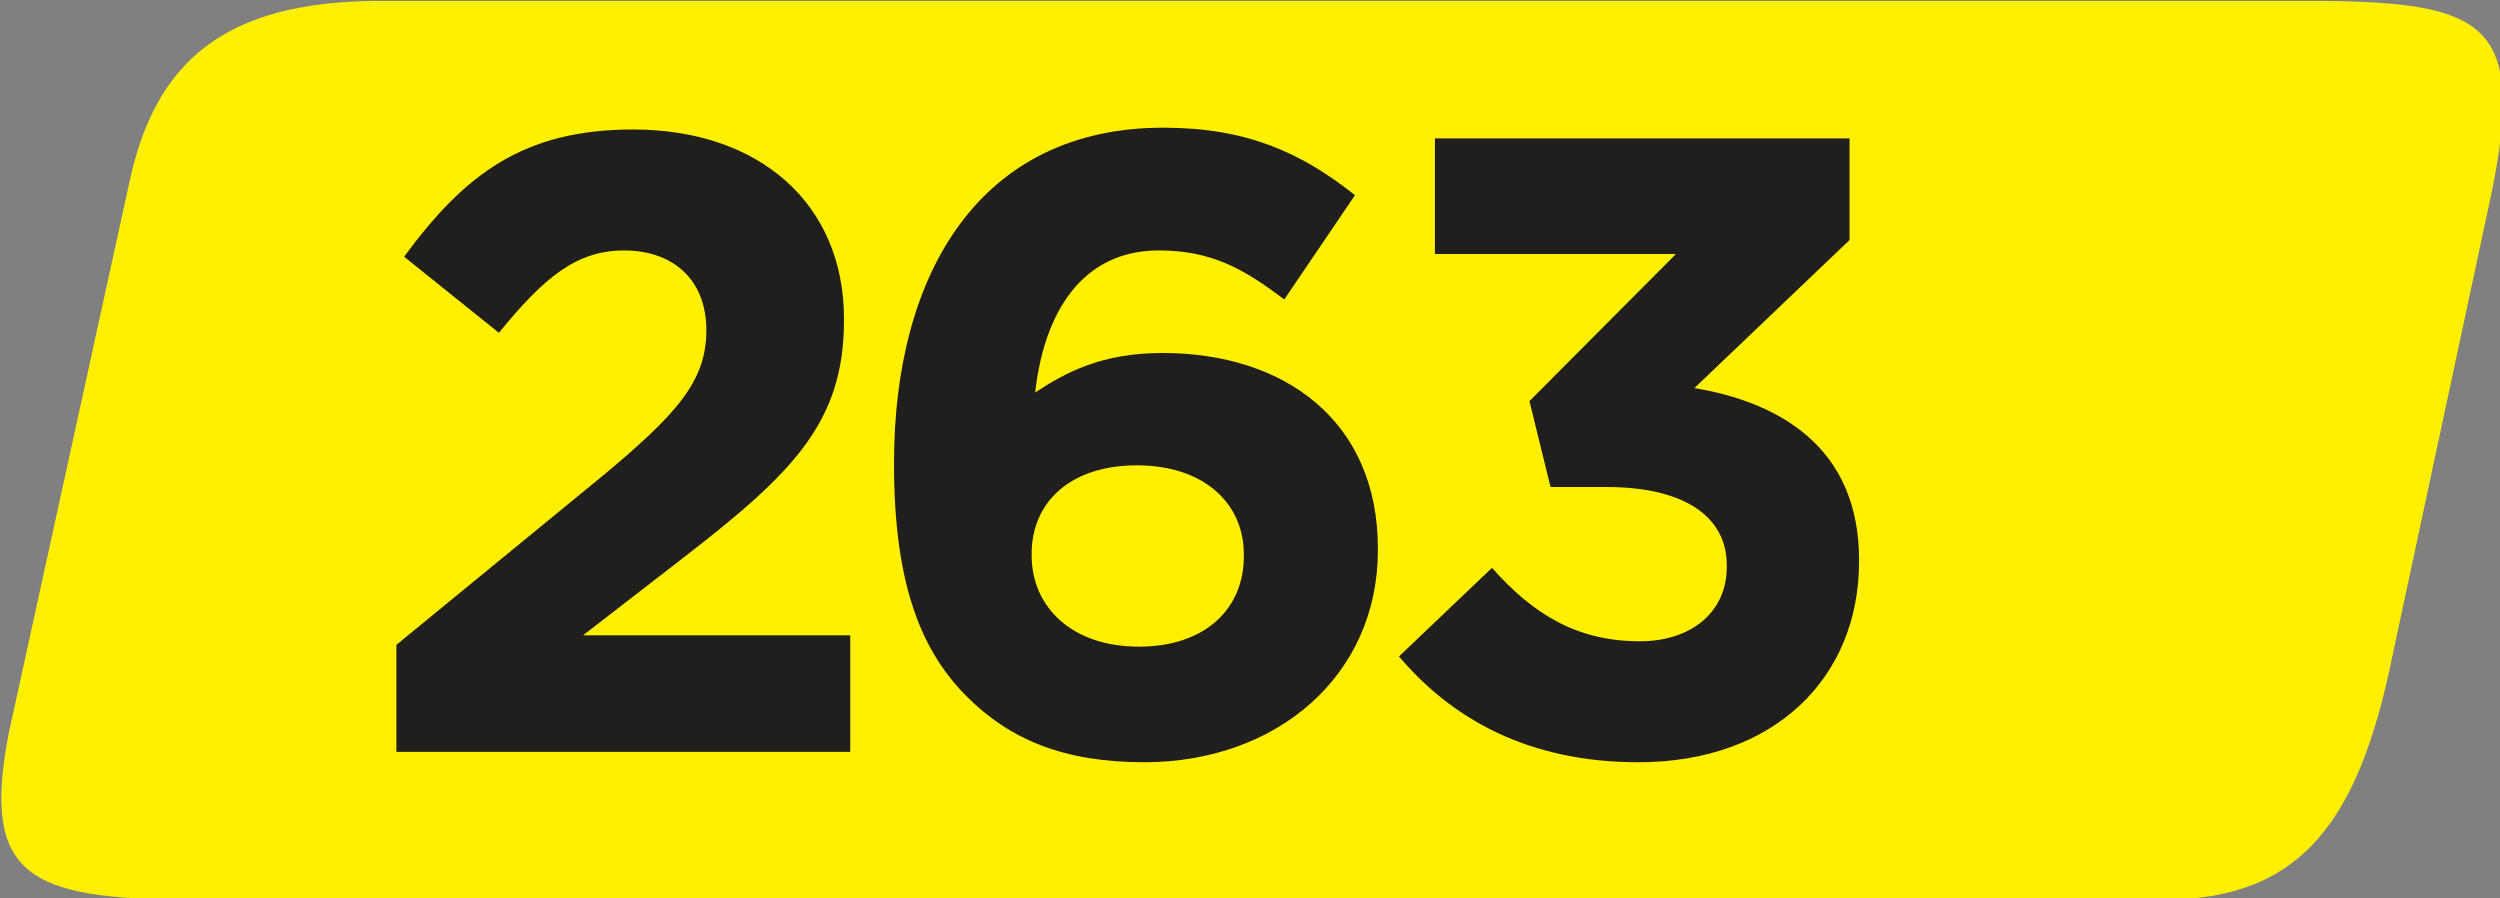
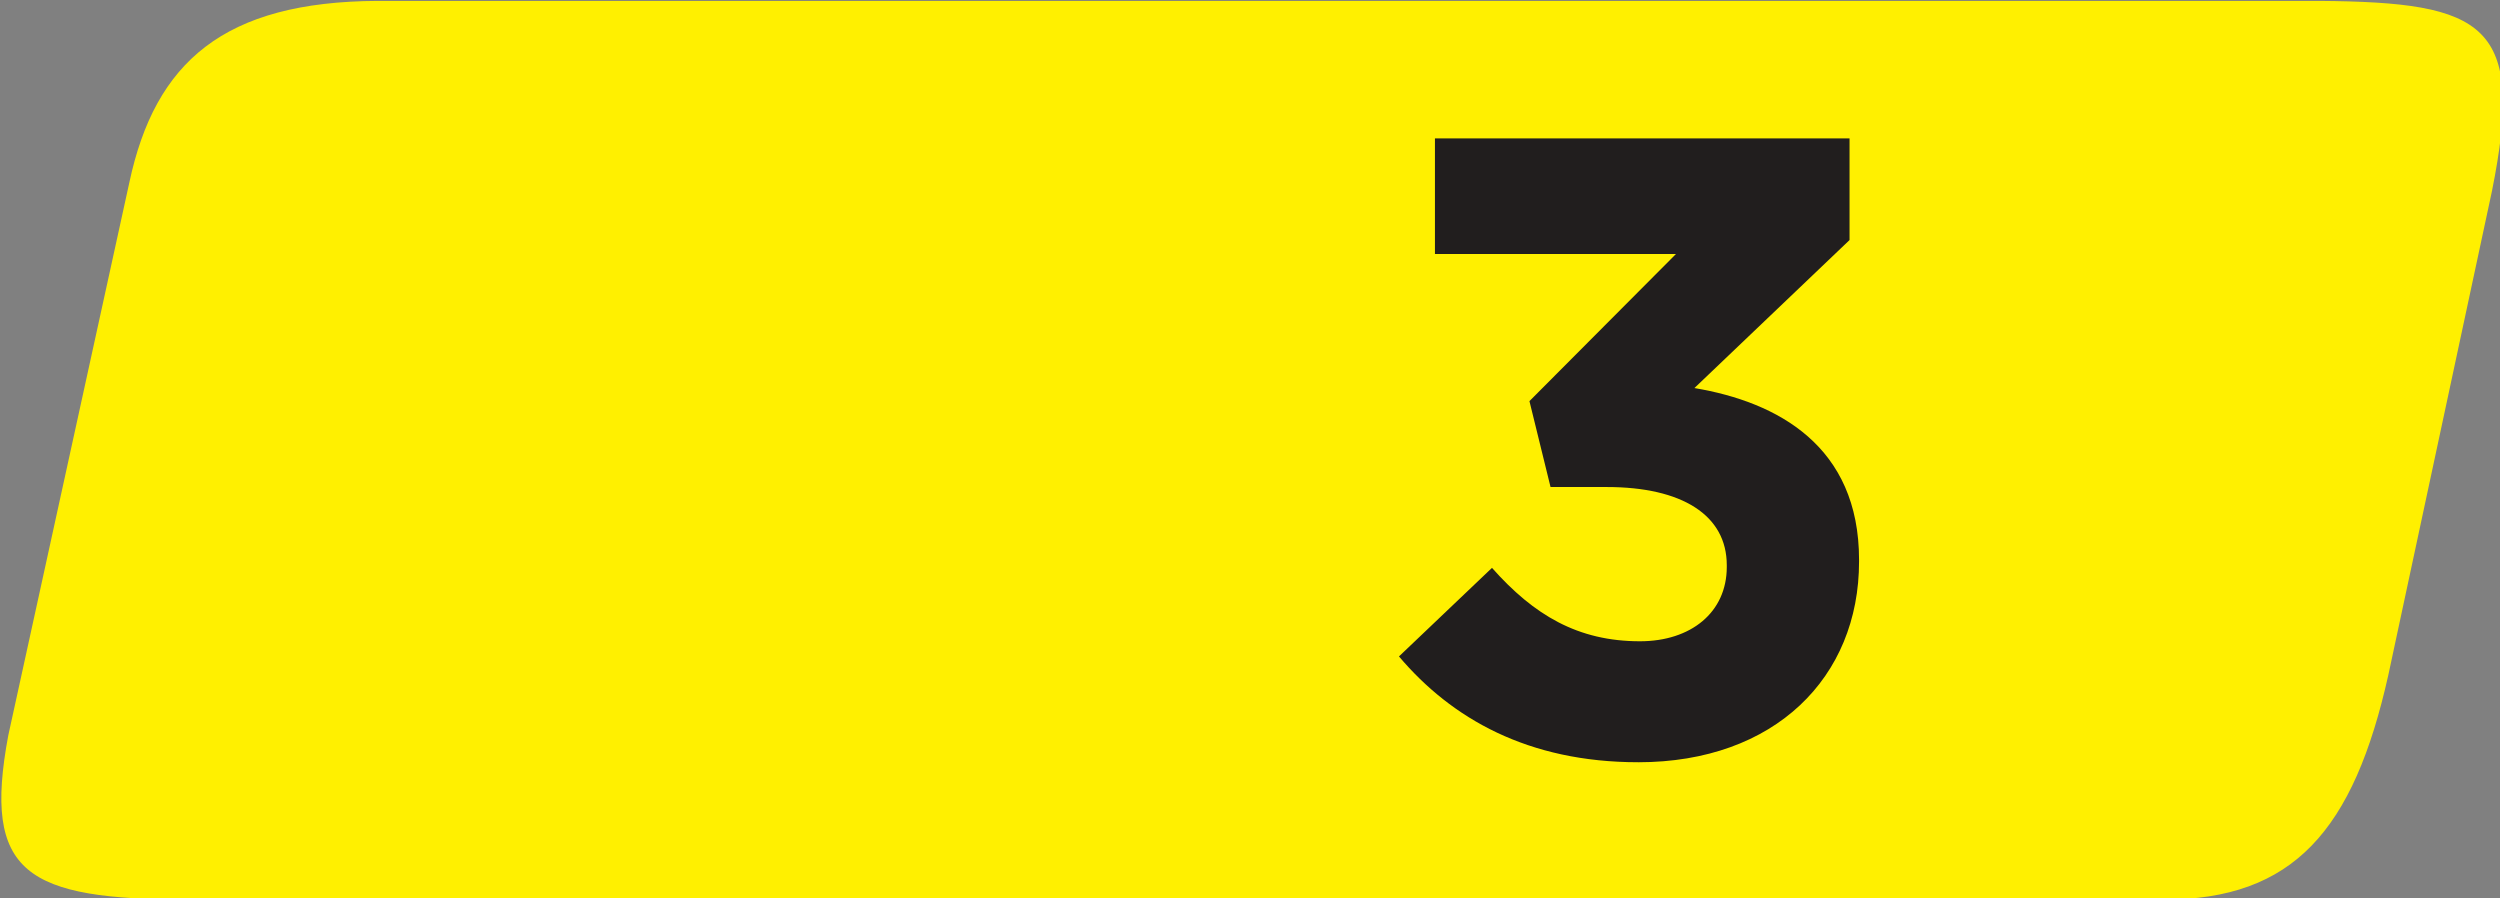
<svg xmlns="http://www.w3.org/2000/svg" width="46.394mm" height="16.667mm" viewBox="0 0 46.394 16.667" version="1.1" id="svg18901">
  <rect x="0" y="0" width="46.394" height="16.667" fill="#808080" stroke="none" />
  <defs id="defs18898" />
  <g id="layer1" transform="translate(-71.54,-154.375)">
    <g style="fill:#ffffff;fill-opacity:1" id="g3366" transform="matrix(0.353,0,0,0.353,31.72,128.316)">
      <g id="use3362" transform="translate(127.064,53.65)">
        <path style="fill:#fff000;fill-opacity:1;fill-rule:nonzero;stroke:none" d="M 107.673,20.219 H 5.59 c -8.078,0.039 -11.695,3.207 -13.047,9.535 l -6.367,29.078 c -1.359,7.27 0.914,8.633 9.547,8.633 H 99.489 c 6.816,0 9.984,-3.629 11.809,-11.809 l 5.449,-25.445 c 1.762,-8.785 -0.316,-9.922 -9.074,-9.992" id="path12250" />
        <g style="fill:#211e1e;fill-opacity:1" id="g12254" transform="translate(-96.808,6.047)">
          <g id="use12252" transform="translate(101.121,53.65)">
-             <path style="stroke:none" d="M 2.266,0 H 26.125 V -6.125 H 12.078 l 5.25,-4.062 c 5.719,-4.422 8.469,-7.094 8.469,-12.484 v -0.094 c 0,-6.031 -4.422,-9.953 -11.094,-9.953 -5.766,0 -8.844,2.359 -12.031,6.688 l 4.984,4 c 2.391,-2.938 4.094,-4.328 6.578,-4.328 2.531,0 4.328,1.484 4.328,4.203 0,2.672 -1.562,4.422 -5.562,7.734 L 2.266,-5.625 Z m 0,0" id="path19796" />
-           </g>
+             </g>
        </g>
        <g style="fill:#211e1e;fill-opacity:1" id="g12260" transform="translate(-96.808,6.047)">
          <g id="use12256" transform="translate(127.064,53.65)">
-             <path style="stroke:none" d="m 15.625,0.547 c 7,0 12.297,-4.562 12.297,-11.141 v -0.094 c 0,-6.734 -4.922,-10.281 -11.328,-10.281 -3.188,0 -5.078,1.016 -6.688,2.078 0.469,-4.234 2.484,-7.469 6.5,-7.469 2.766,0 4.469,0.969 6.594,2.578 l 3.719,-5.484 c -2.844,-2.25 -5.703,-3.547 -10.078,-3.547 -9.641,0 -14.156,7.656 -14.156,17.609 v 0.094 c 0,6.406 1.484,9.859 3.828,12.203 2.266,2.266 5.109,3.453 9.312,3.453 z M 15.344,-5.531 c -3.5,0 -5.625,-2.078 -5.625,-4.797 v -0.078 c 0,-2.719 2.031,-4.656 5.531,-4.656 3.5,0 5.625,1.969 5.625,4.688 v 0.094 c 0,2.766 -2.031,4.75 -5.531,4.75 z m 0,0" id="path19800" />
-           </g>
+             </g>
          <g id="use12258" transform="translate(154.344,53.65)">
            <path style="stroke:none" d="m 14.328,0.547 c 7.188,0 11.609,-4.469 11.609,-10.547 v -0.094 c 0,-5.984 -4.281,-8.297 -8.656,-9.031 l 8.156,-7.781 V -32.25 H 3.641 v 6.078 H 16.312 l -7.703,7.734 1.109,4.516 h 2.953 c 3.969,0 6.312,1.484 6.312,4.109 v 0.094 c 0,2.391 -1.891,3.906 -4.562,3.906 -3.266,0 -5.578,-1.375 -7.781,-3.859 L 1.75,-5.016 c 2.766,3.266 6.781,5.562 12.578,5.562 z m 0,0" id="path19804" />
          </g>
        </g>
      </g>
    </g>
  </g>
</svg>